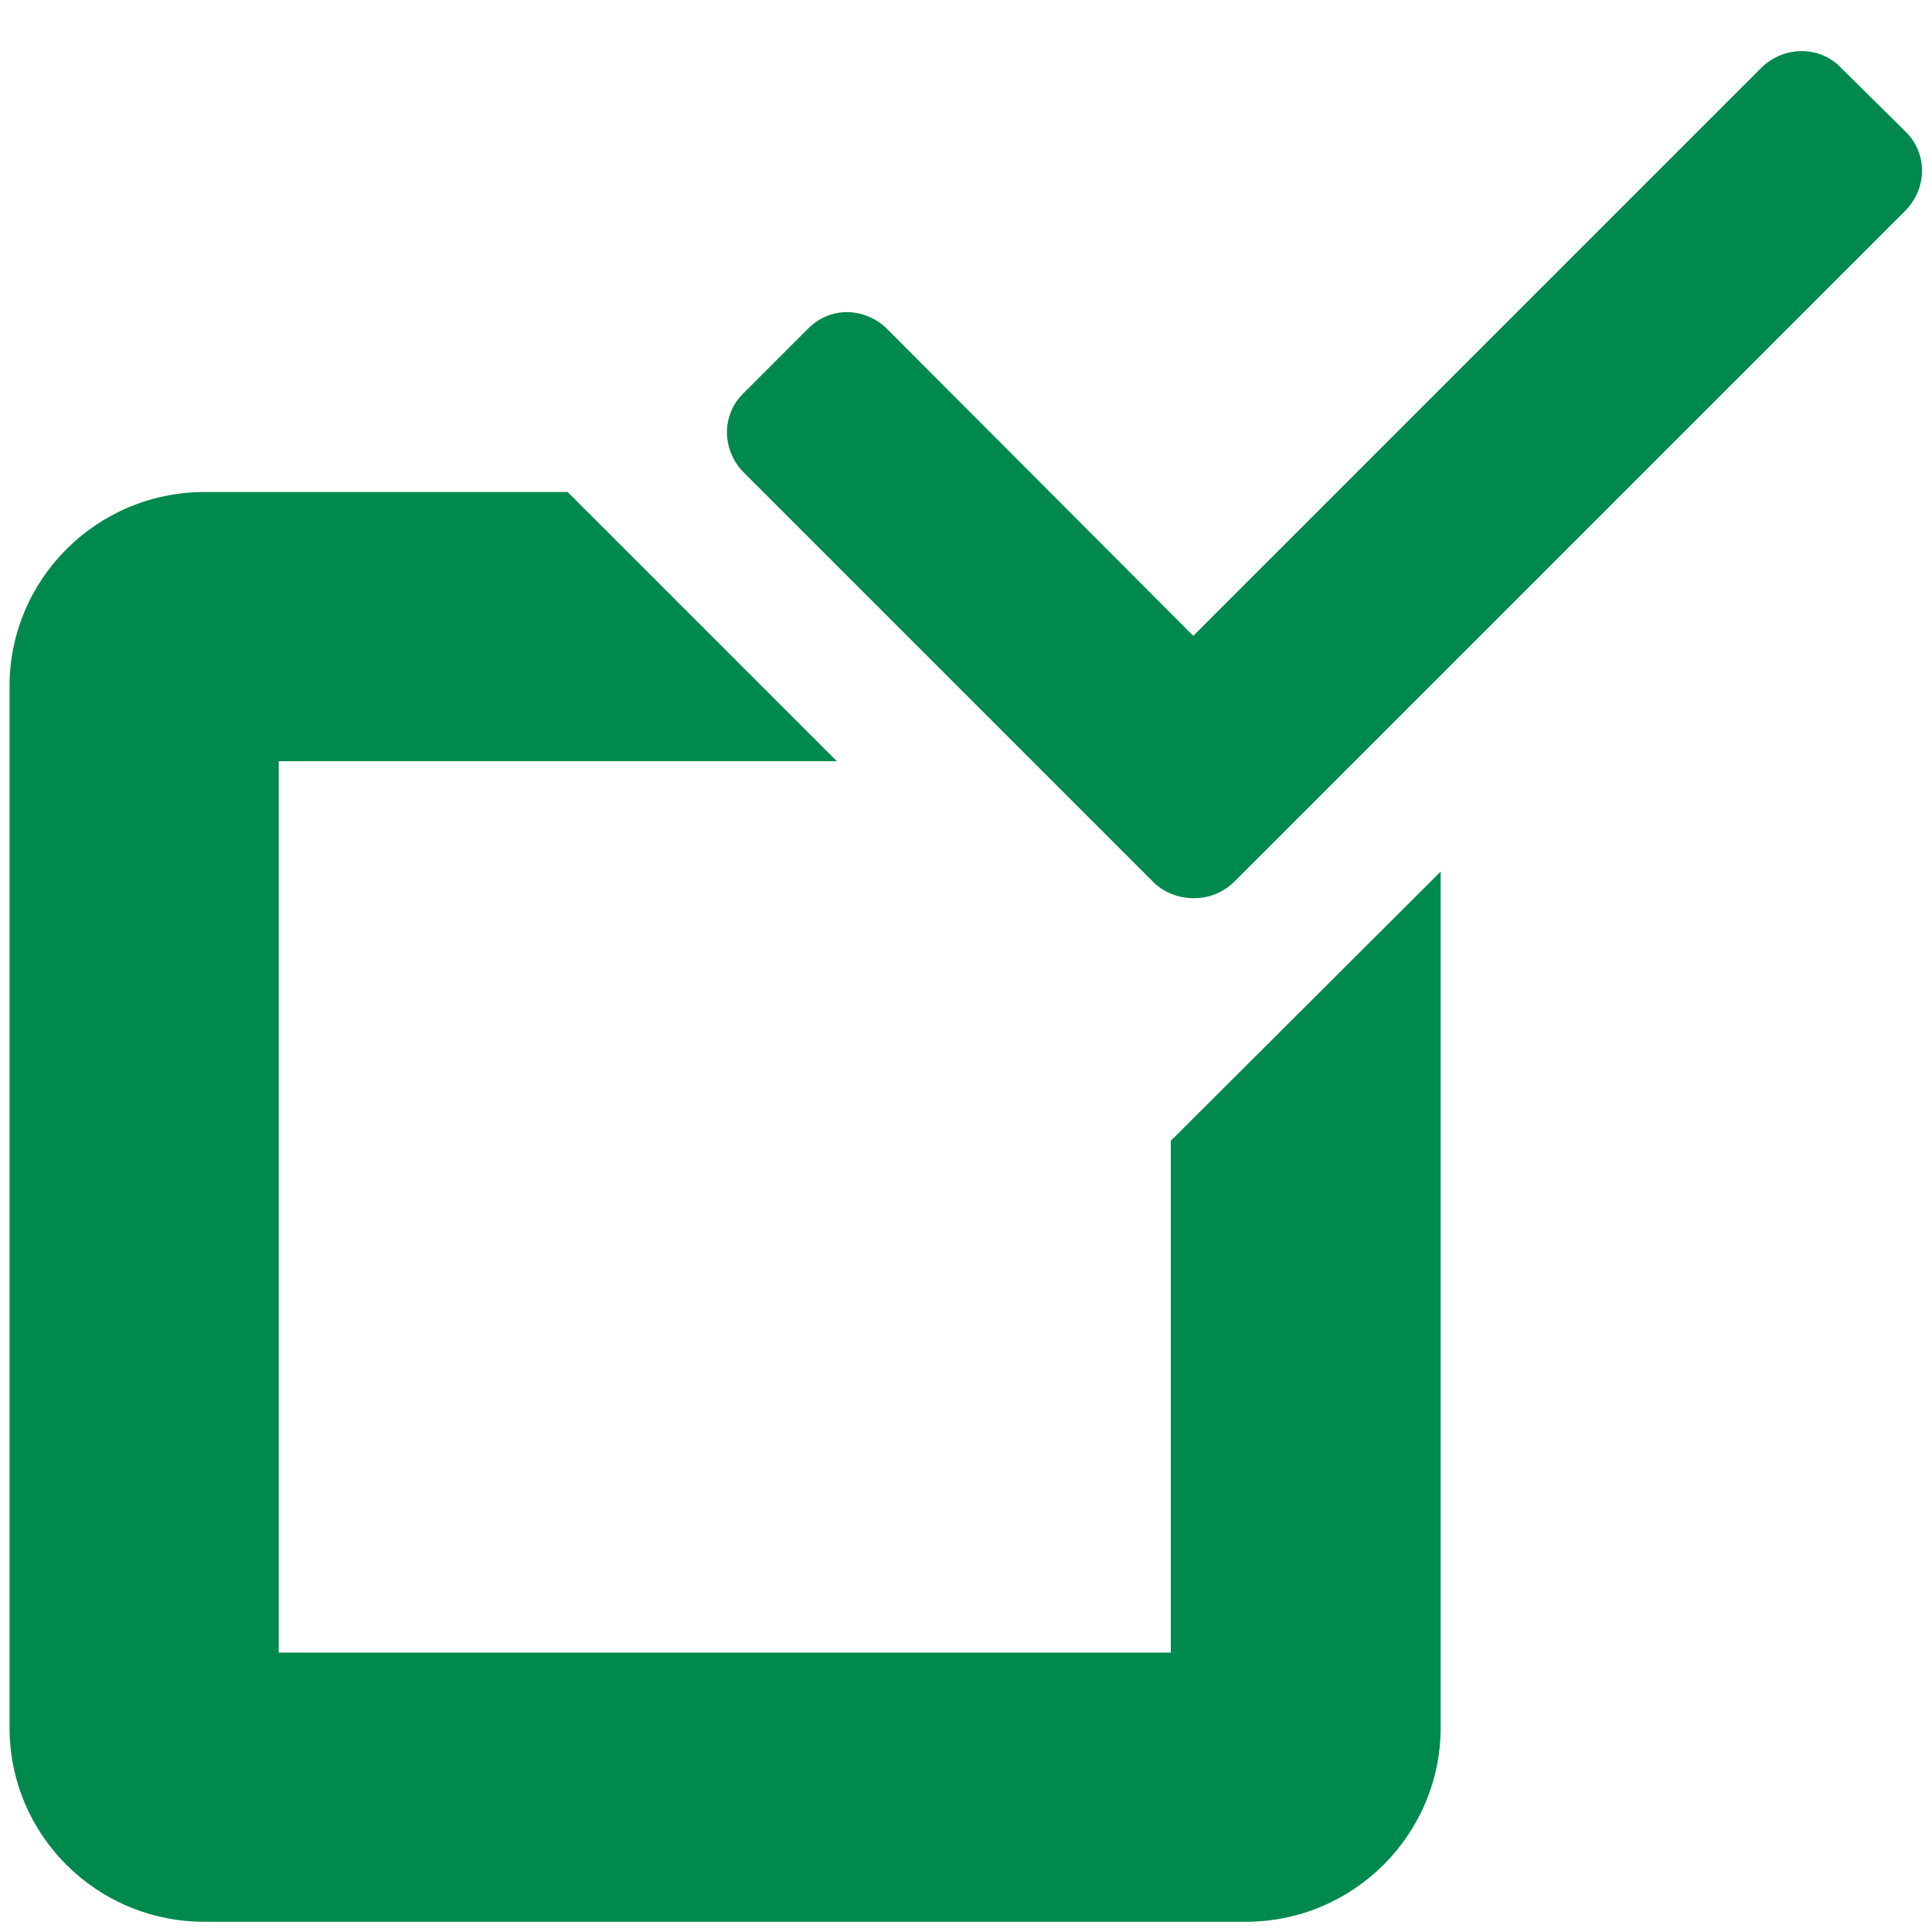
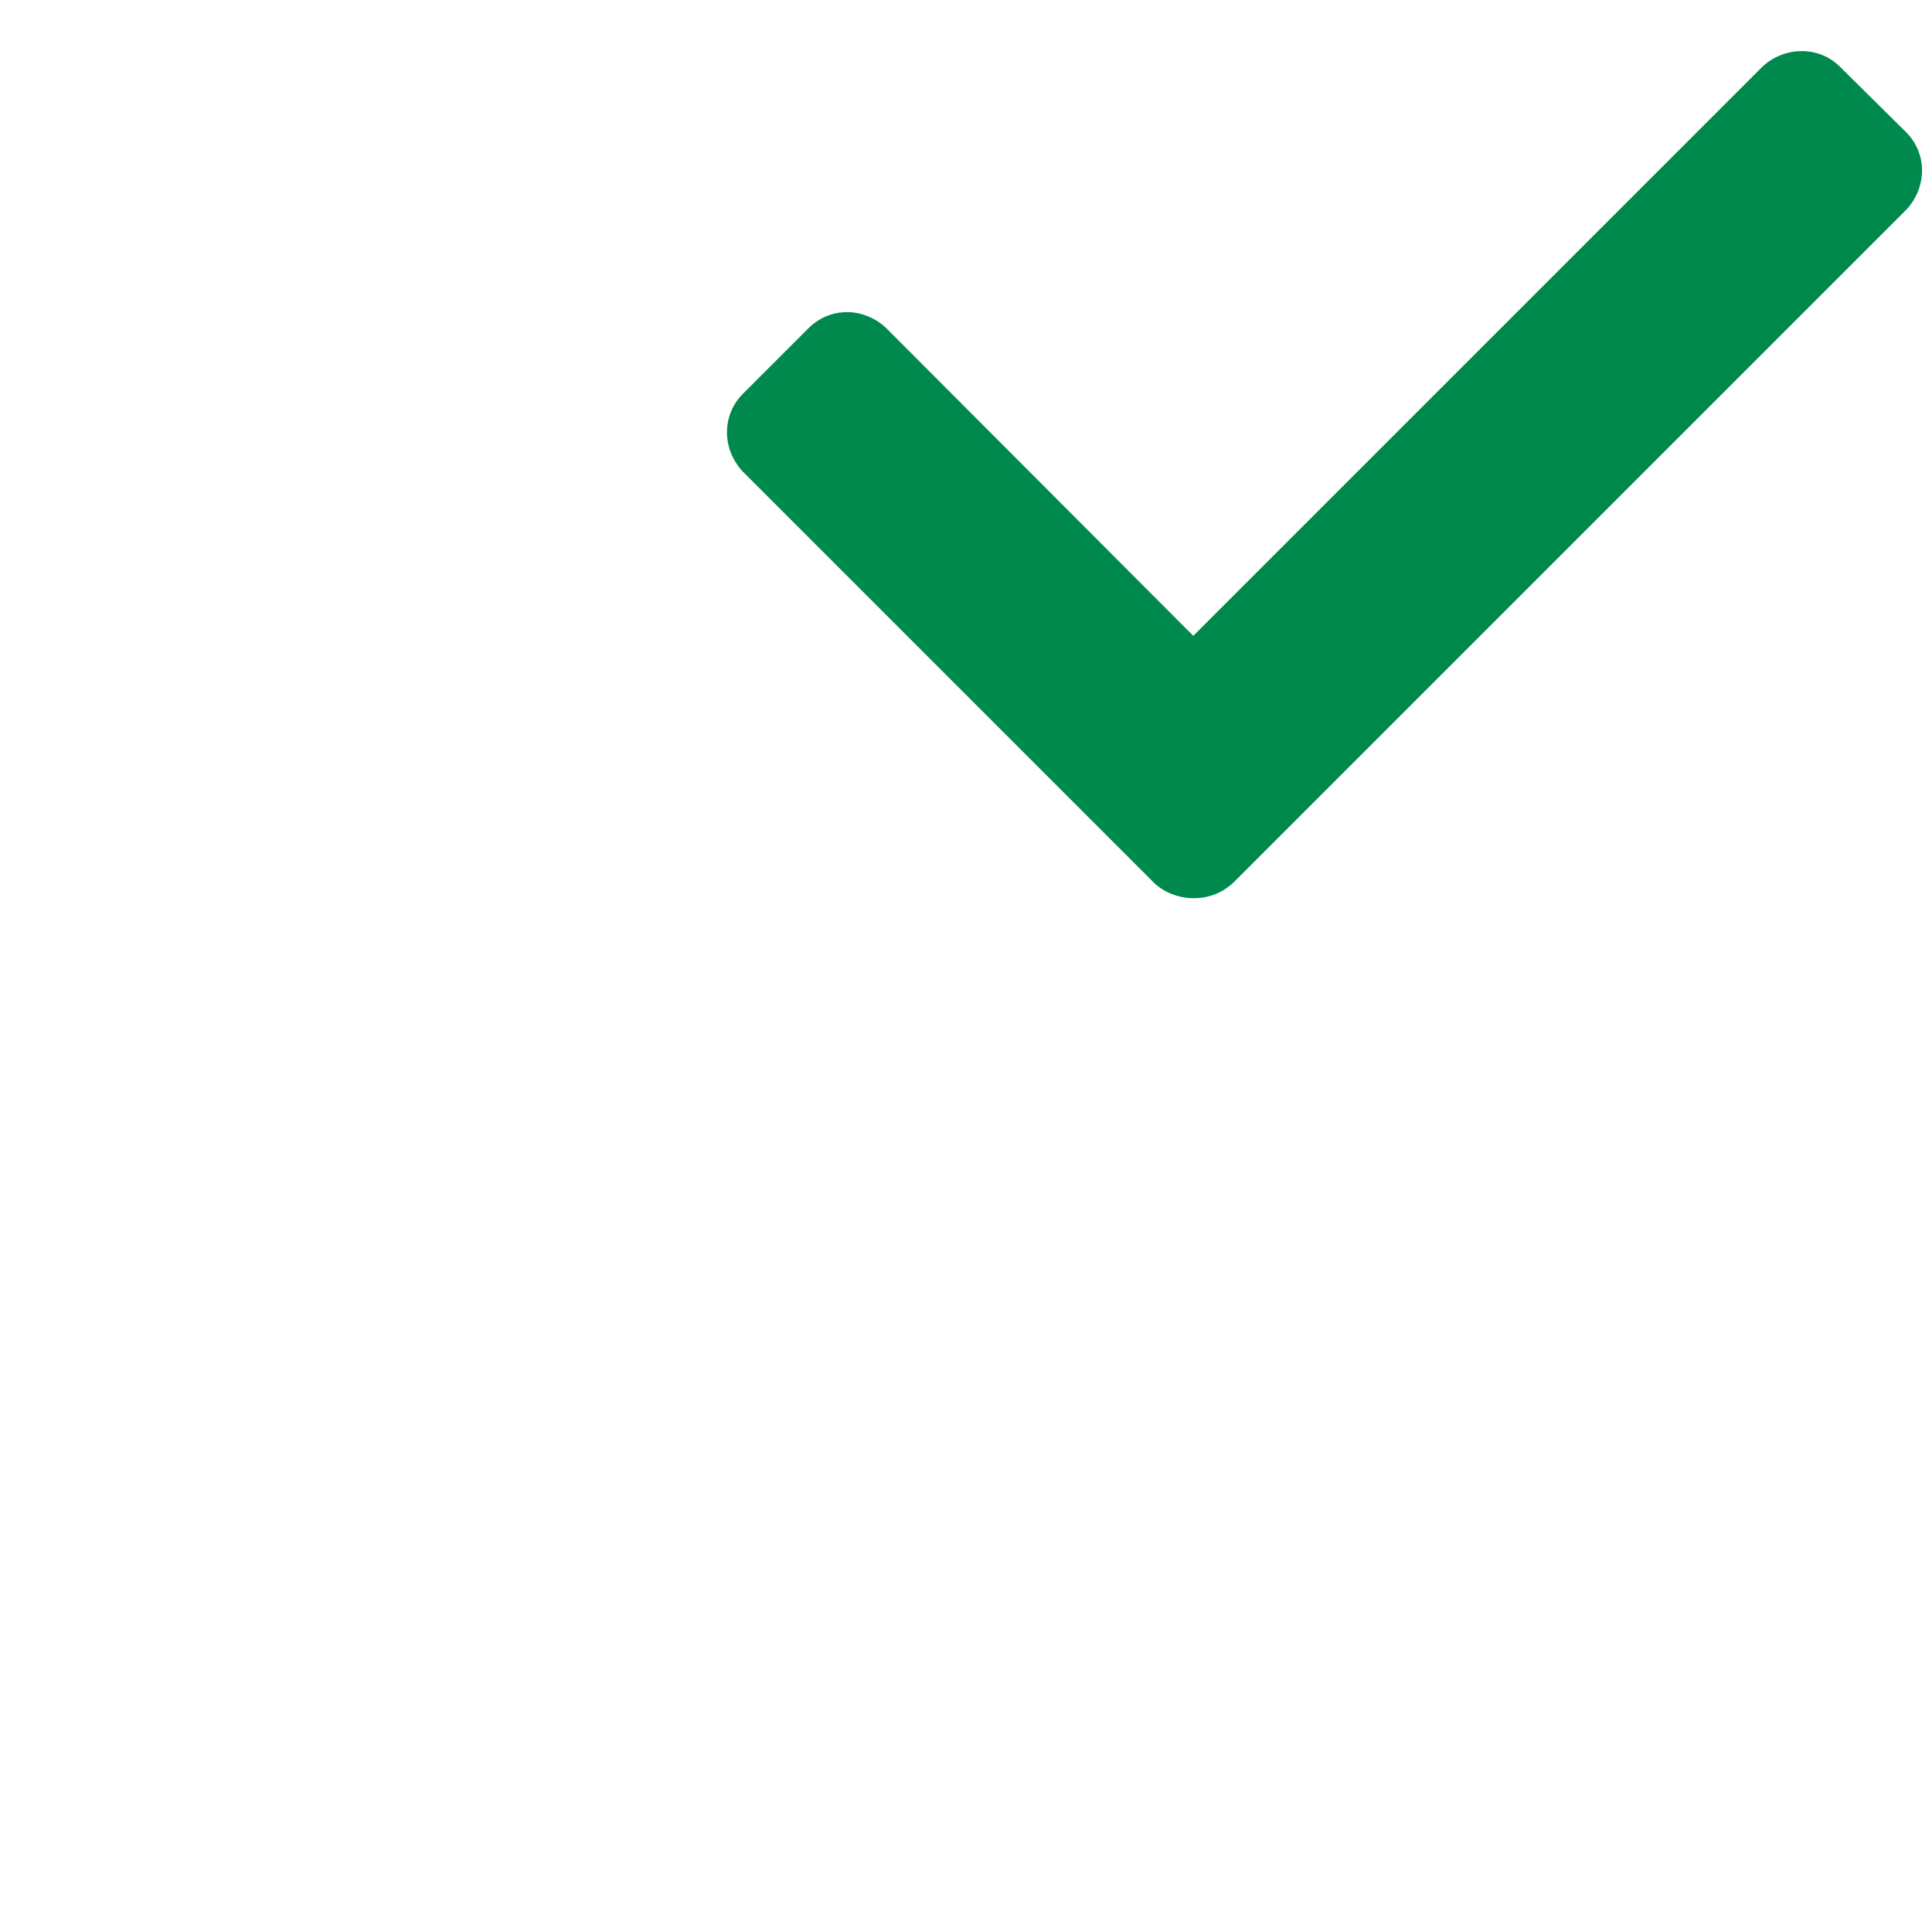
<svg xmlns="http://www.w3.org/2000/svg" version="1.1" id="Ebene_1" x="0px" y="0px" width="283.5px" height="283.5px" viewBox="0 0 283.5 283.5" style="enable-background:new 0 0 283.5 283.5;" xml:space="preserve">
  <style type="text/css">

	.st0{fill:#00894D;}

</style>
  <path class="st0" d="M279.7,19.4l-9.7-9.6c-1.5-1.5-3.5-2.3-5.6-2.3c-2.1,0-4.2,0.8-5.8,2.3l-83.5,83.5L130,48.1  c-1.6-1.5-3.7-2.3-5.7-2.3c-2.1,0-4.1,0.8-5.7,2.4l-9.6,9.6c-3.1,3.1-3.1,8.1,0,11.4l60.4,60.4c1.5,1.4,3.6,2.2,5.8,2.2c0,0,0,0,0,0  c2.2,0,4.2-0.8,5.8-2.3l98.8-98.8C282.8,27.4,282.8,22.5,279.7,19.4z" />
-   <path class="st0" d="M171.8,167.4v75.1H40.9V111.7h81.9L83.3,72.2H30C14.2,72.2,1.4,85,1.4,100.7v152.8C1.4,269.3,14.2,282,30,282  h152.8c15.8,0,28.6-12.8,28.6-28.5V127.9L171.8,167.4z" />
</svg>